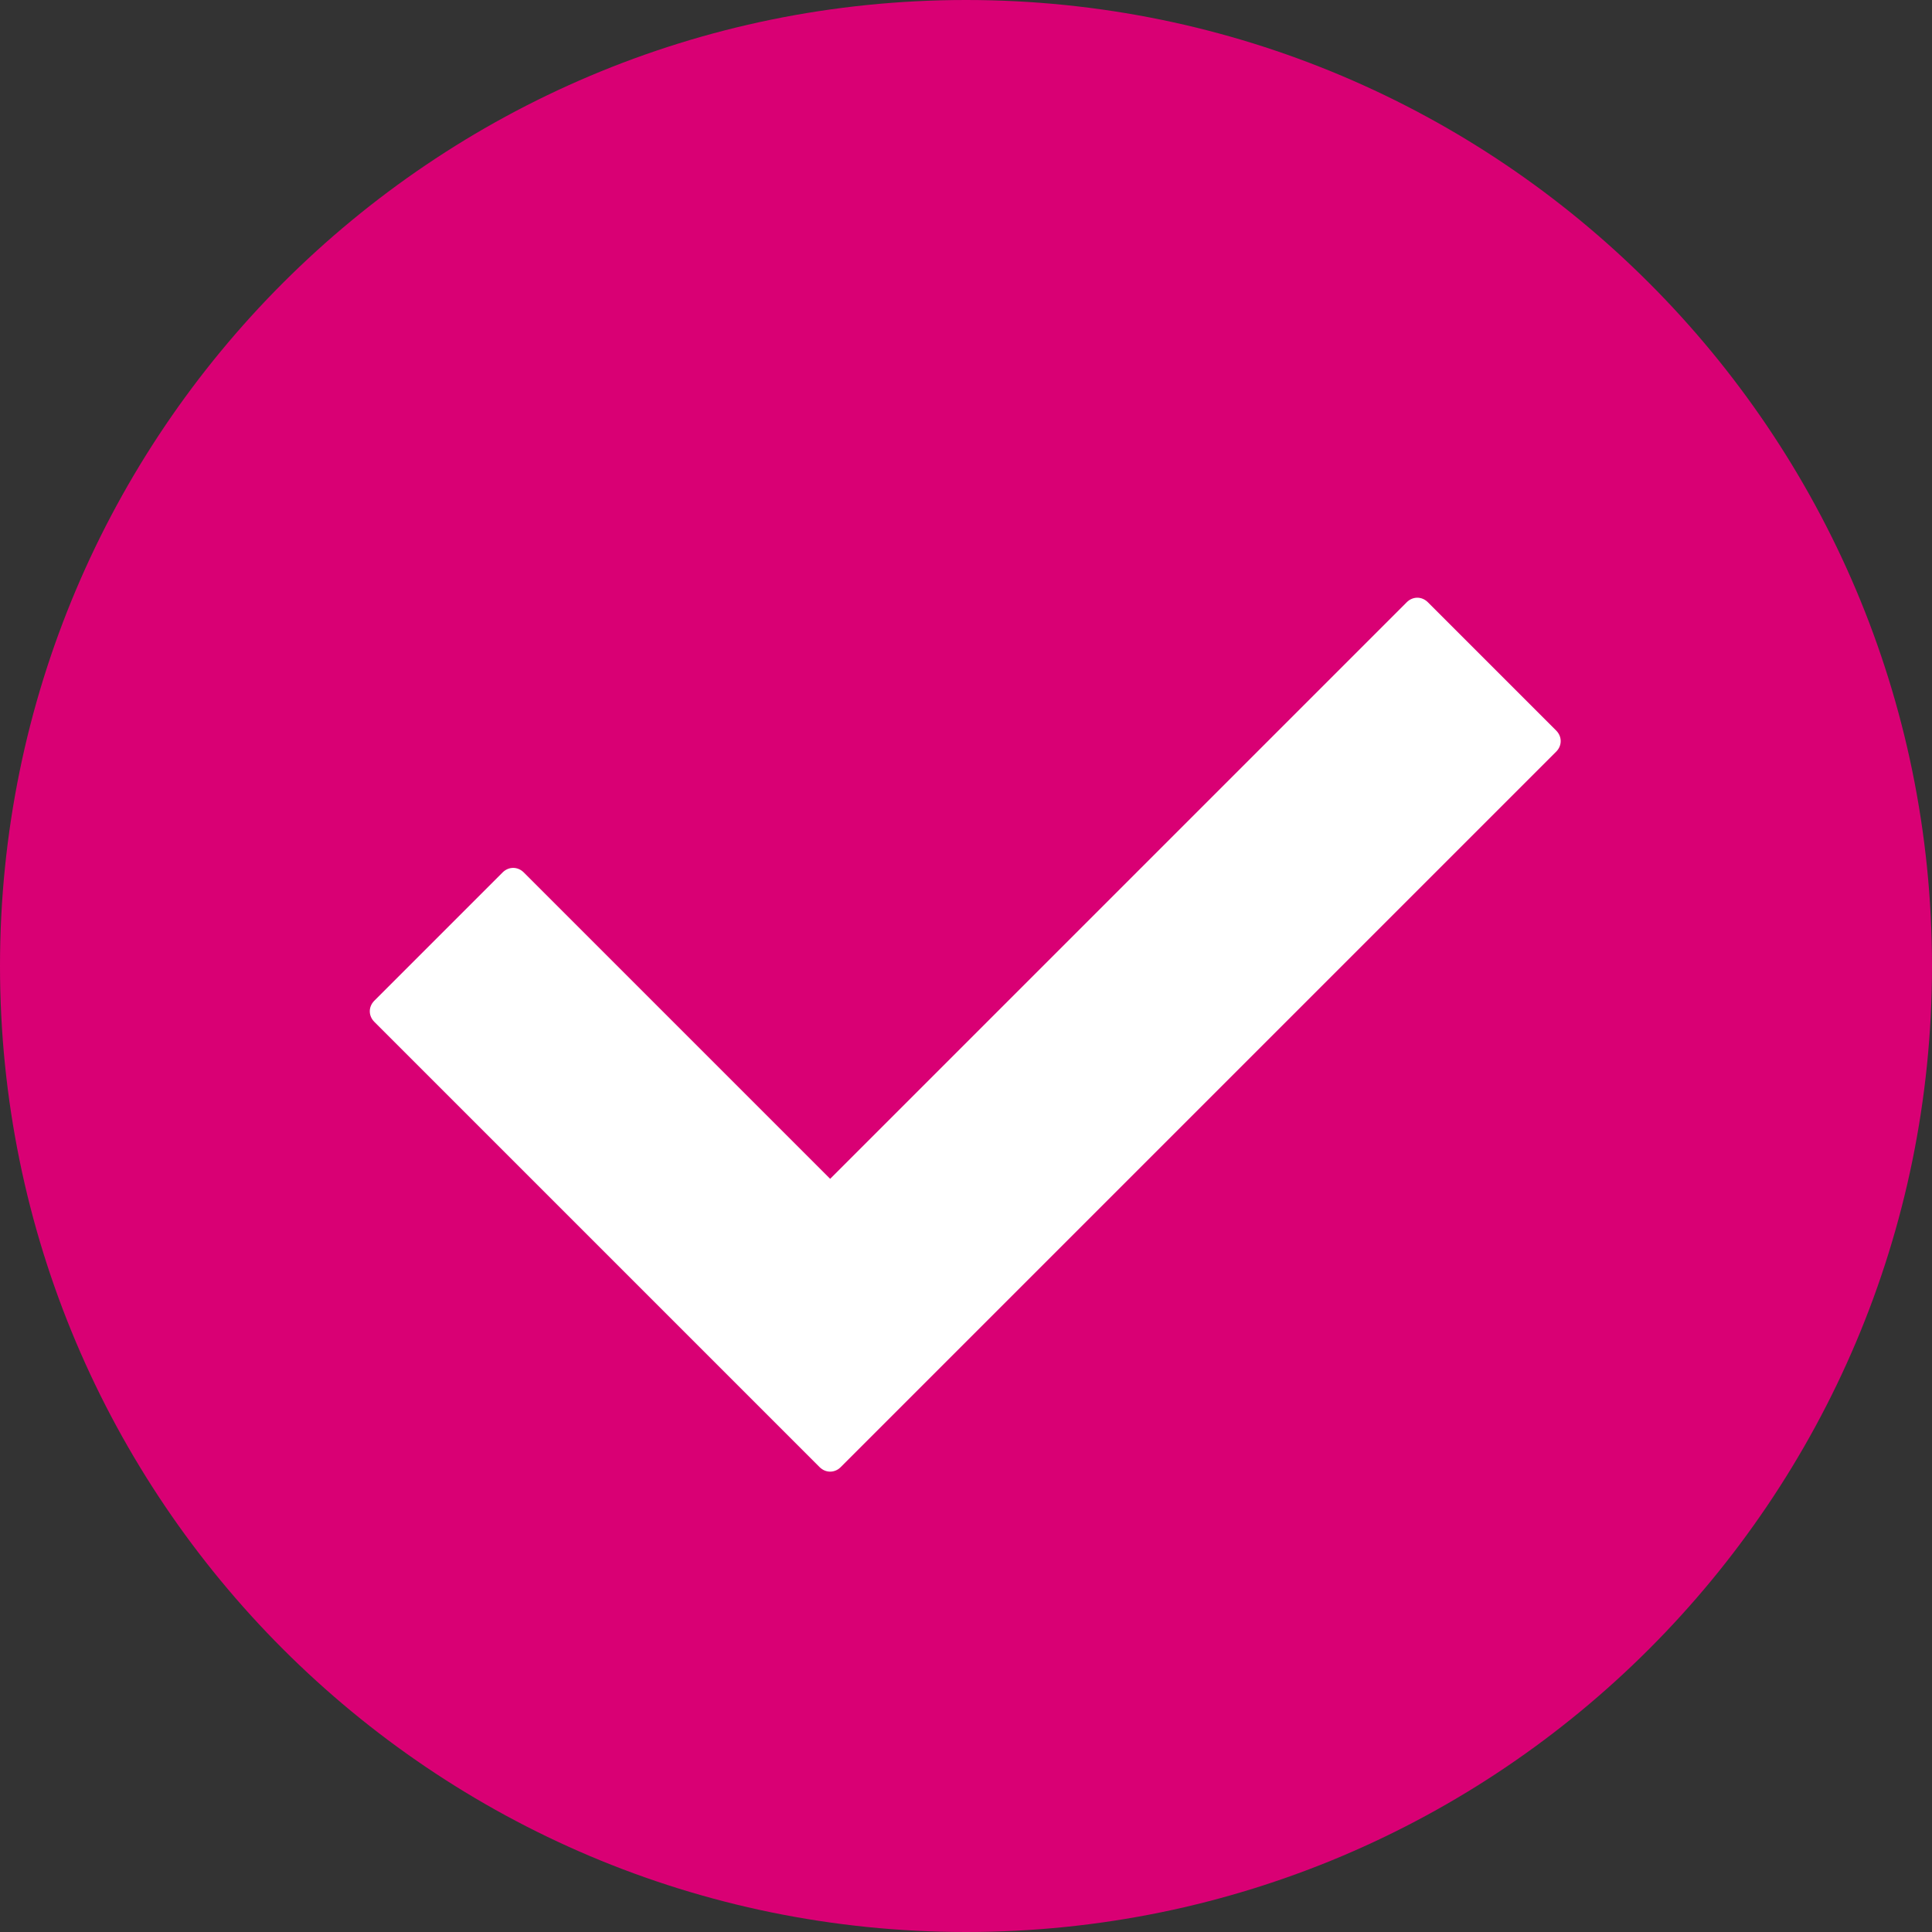
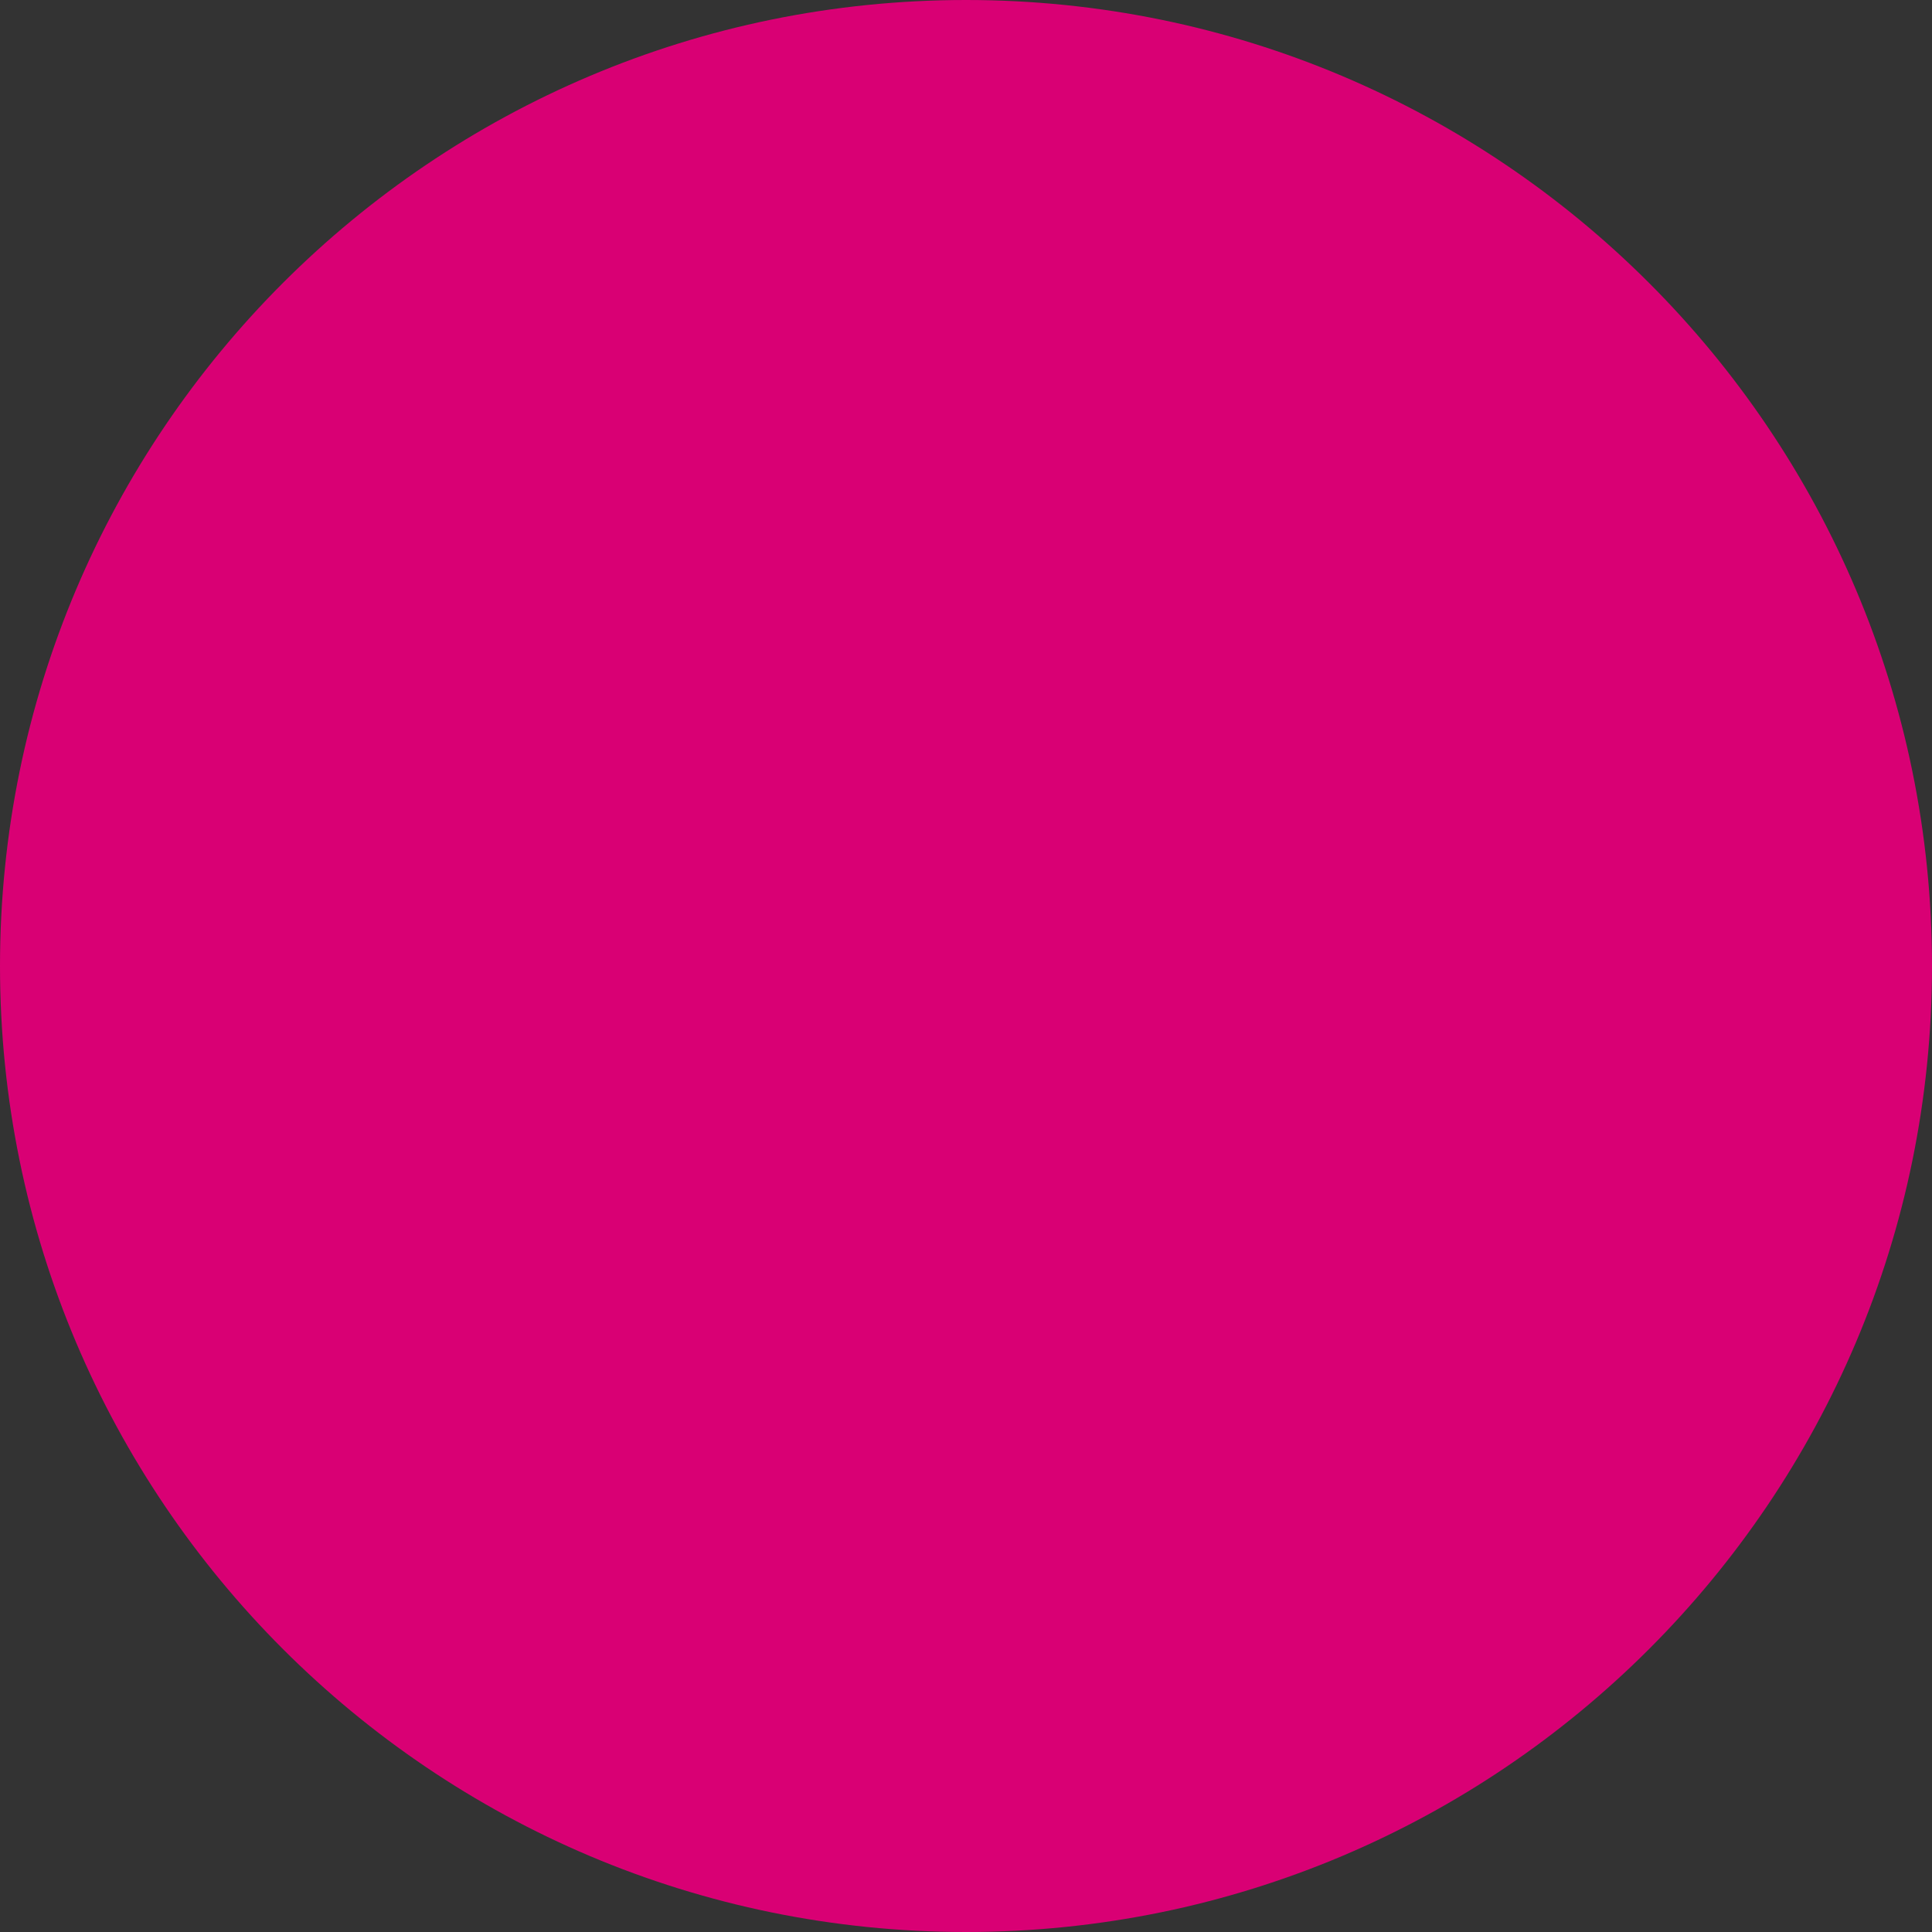
<svg xmlns="http://www.w3.org/2000/svg" width="128" height="128" viewBox="0 0 128 128" fill="none">
  <rect x="0" y="0" width="128" height="128" fill="#333333" stroke="none" />
  <g clip-path="url(#clip0_13_2)">
    <path d="M64 128C99.346 128 128 99.346 128 64C128 28.654 99.346 0 64 0C28.654 0 0 28.654 0 64C0 99.346 28.654 128 64 128Z" fill="#D90074" />
-     <path d="M54.3 97.2L24.8 67.7C24.4 67.3 24.4 66.7 24.8 66.3L33.3 57.8C33.7 57.4 34.3 57.4 34.7 57.8L55 78.1L93.2 39.9C93.6 39.5 94.2 39.5 94.6 39.9L103.1 48.4C103.5 48.8 103.5 49.4 103.1 49.8L55.7 97.2C55.3 97.6 54.7 97.6 54.3 97.2Z" fill="white" />
  </g>
  <defs>
    <clipPath id="clip0_13_2">
      <rect width="128" height="128" fill="white" />
    </clipPath>
  </defs>
</svg>